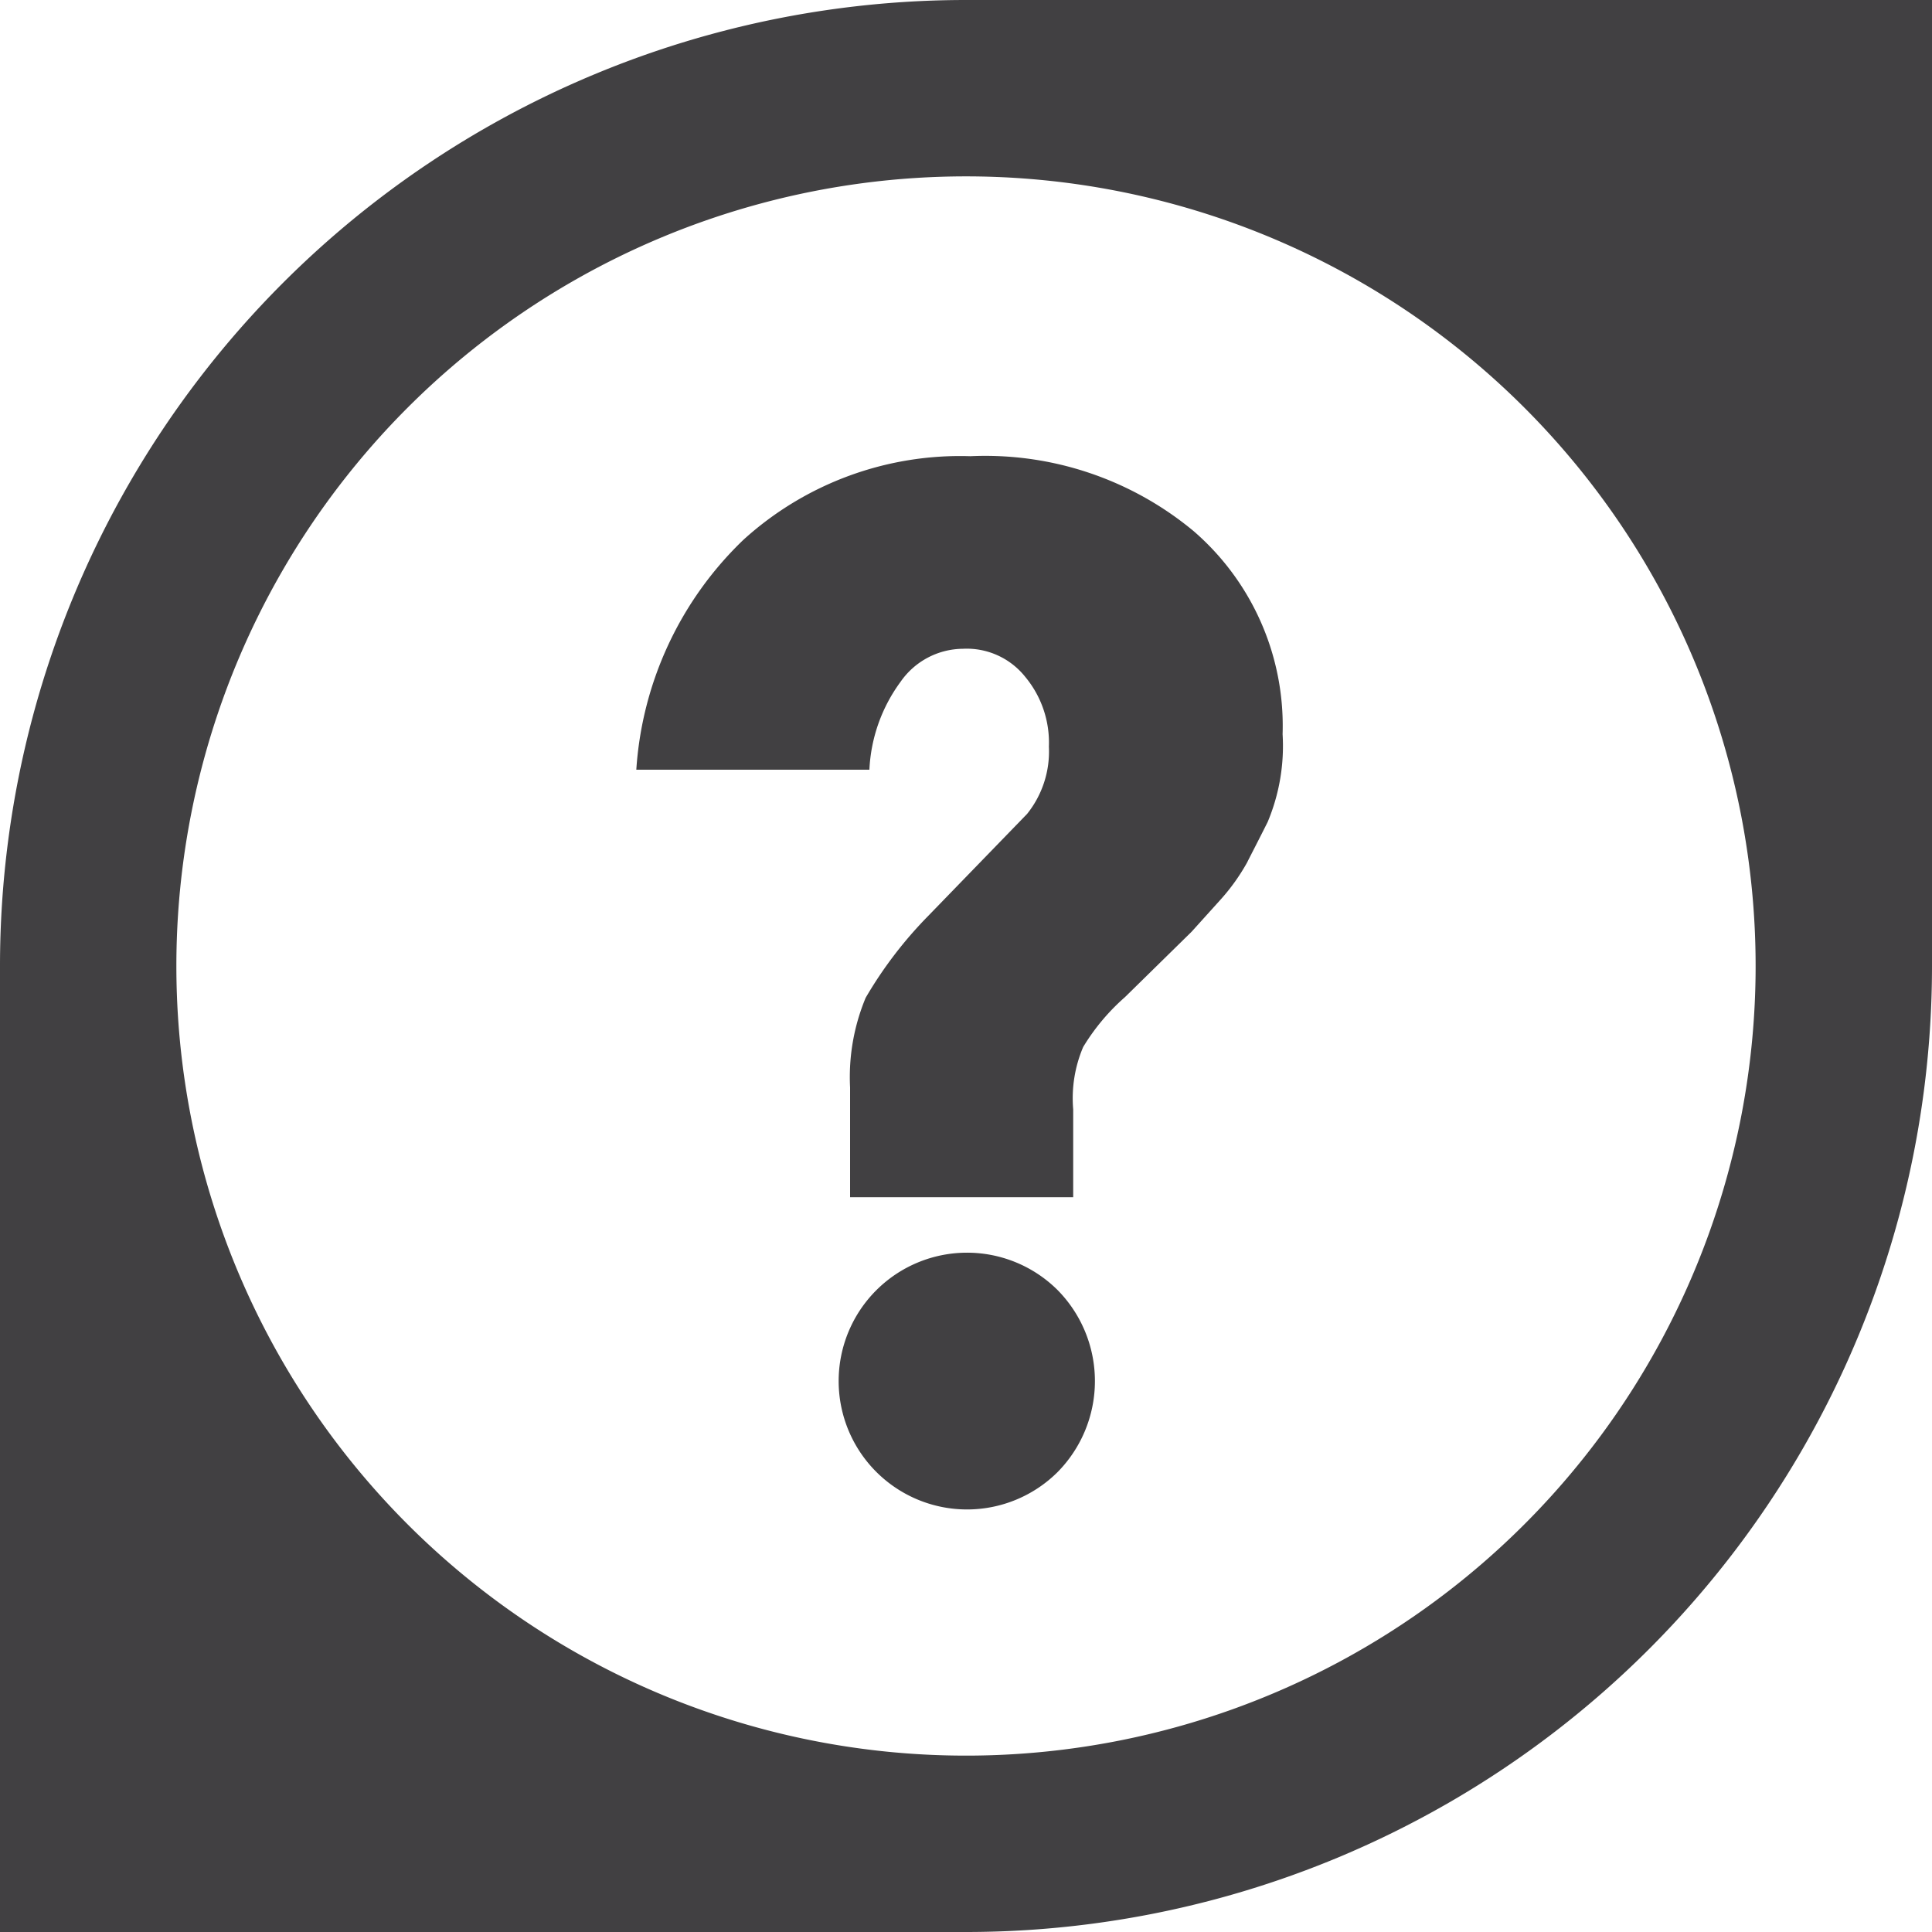
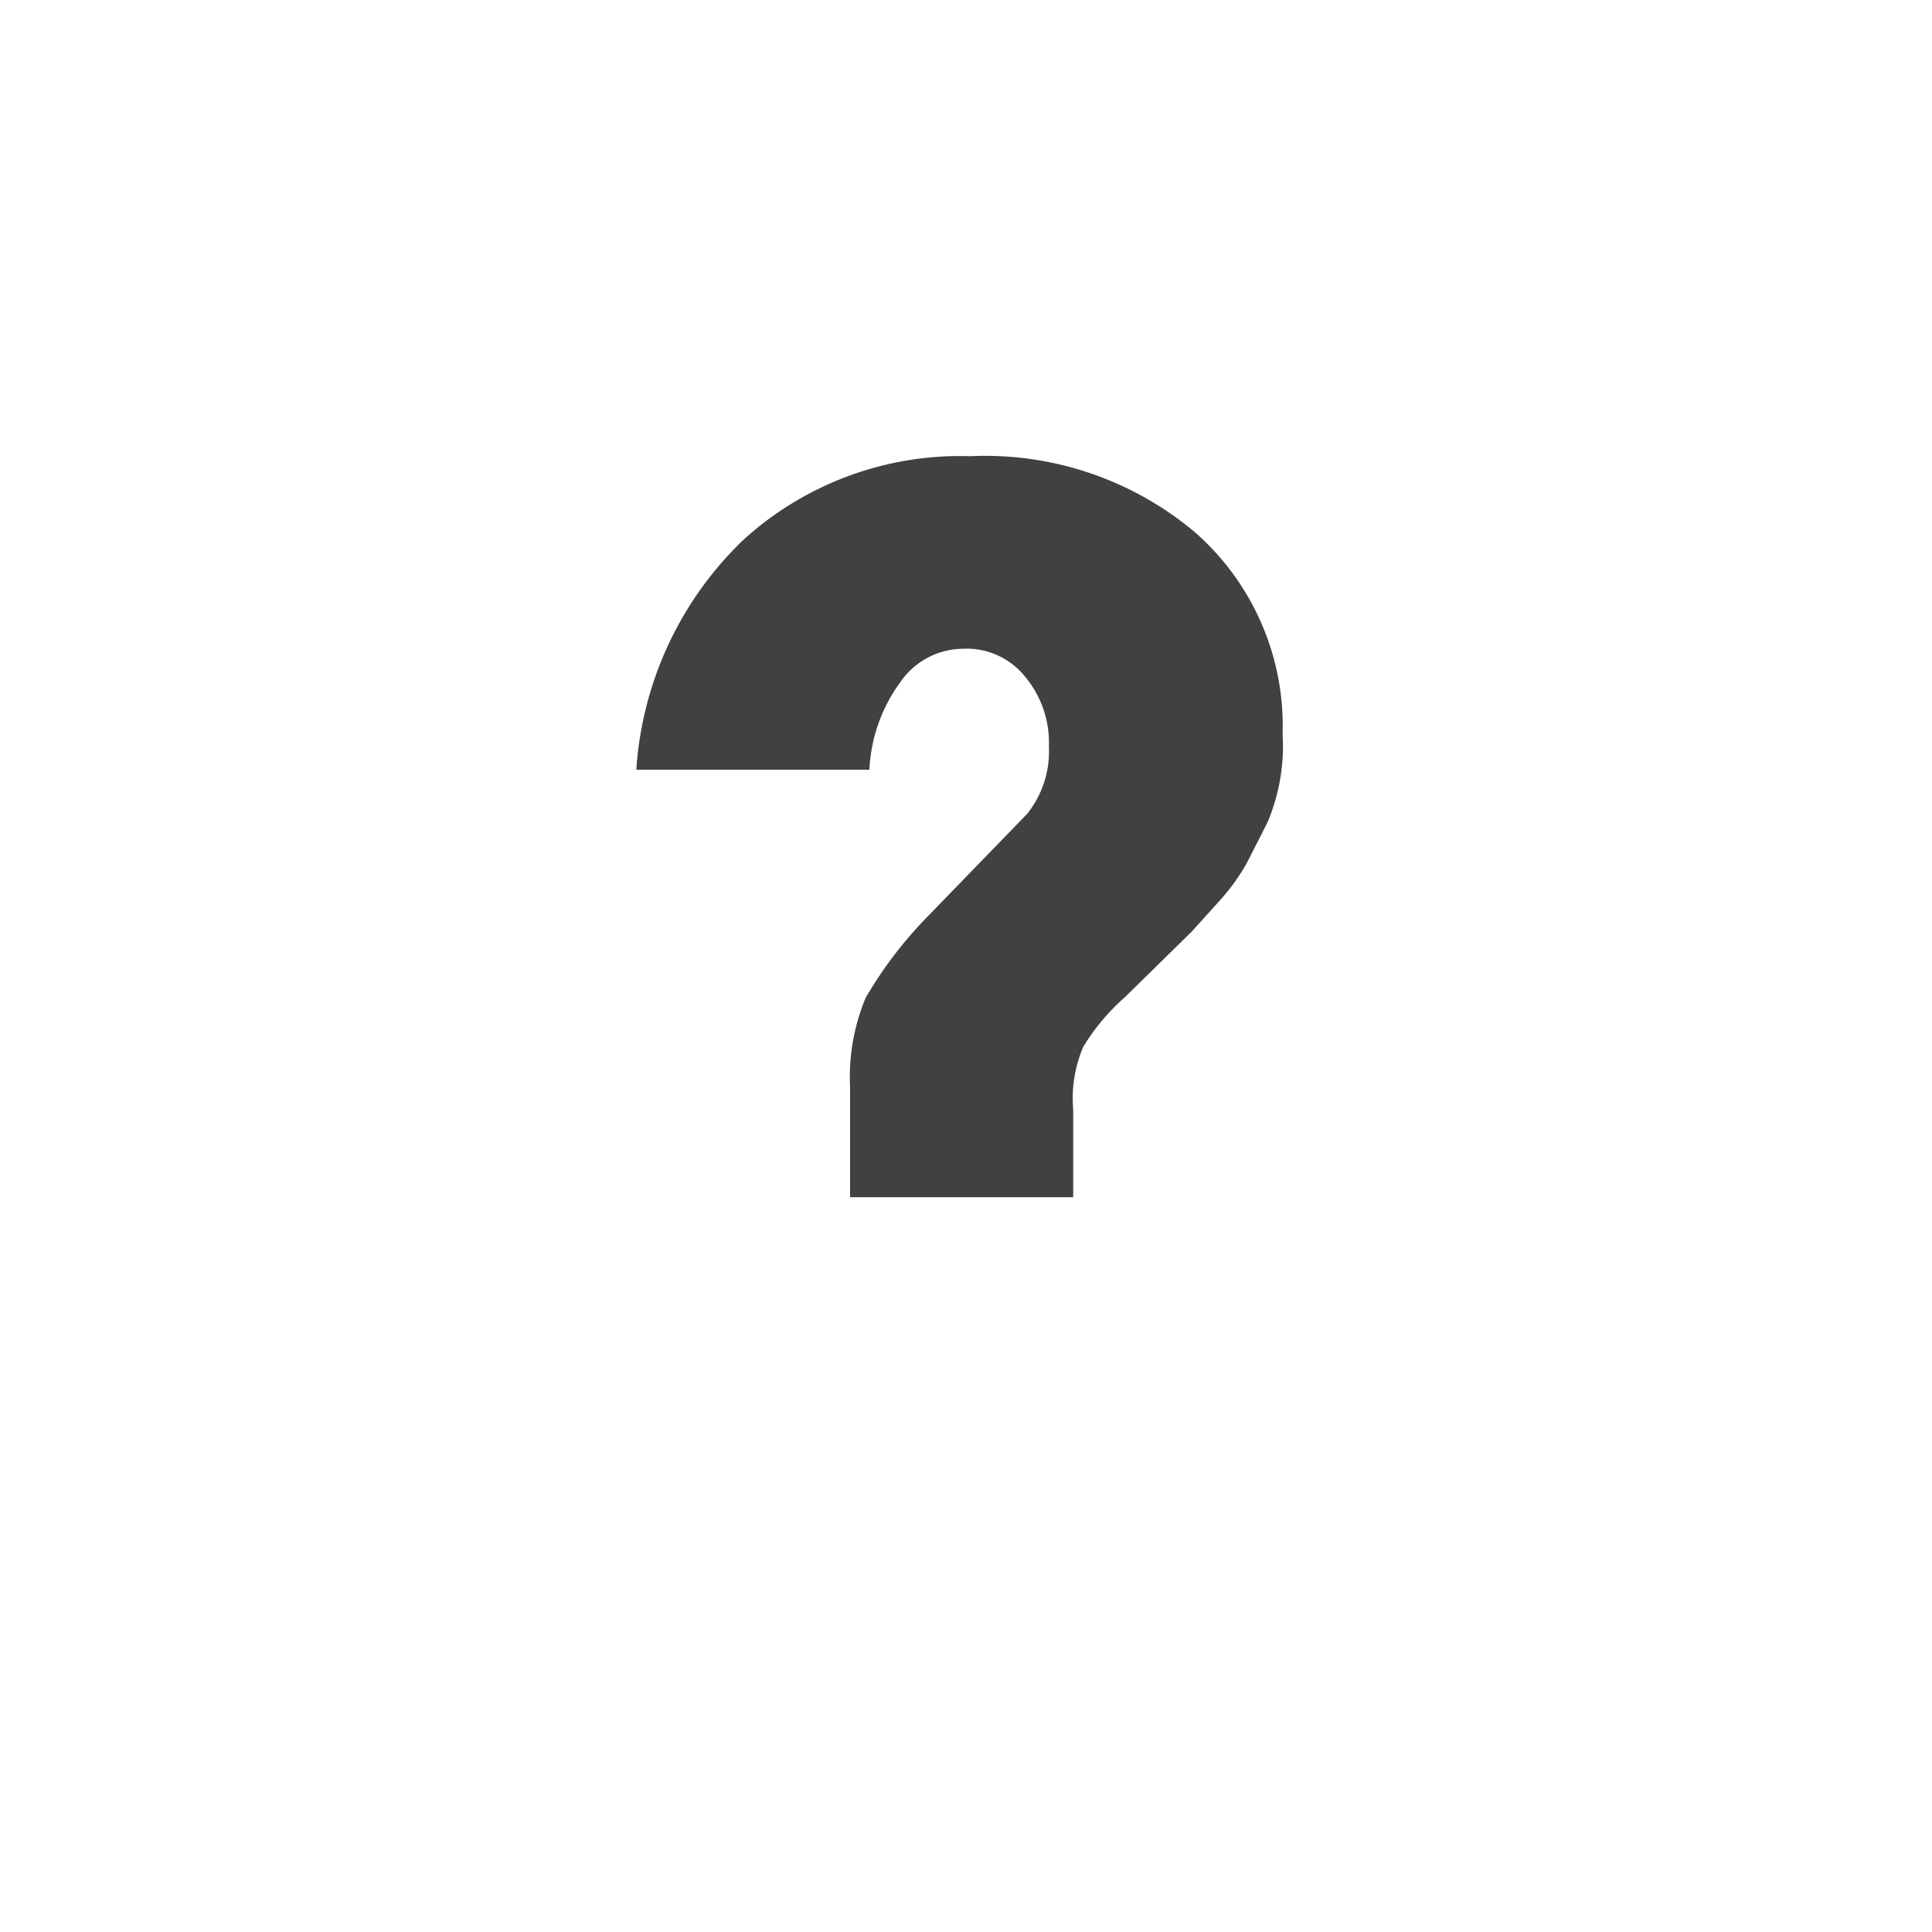
<svg xmlns="http://www.w3.org/2000/svg" xmlns:ns1="http://sodipodi.sourceforge.net/DTD/sodipodi-0.dtd" xmlns:ns2="http://www.inkscape.org/namespaces/inkscape" id="FINAL" viewBox="0 0 31 31" version="1.1" ns1:docname="Other-NOTEVALUATED.dark.icon.svg" width="31" height="31" ns2:version="0.92.3 (2405546, 2018-03-11)">
  <ns1:namedview pagecolor="#ffffff" bordercolor="#666666" borderopacity="1" objecttolerance="10" gridtolerance="10" guidetolerance="10" ns2:pageopacity="0" ns2:pageshadow="2" ns2:window-width="640" ns2:window-height="480" id="namedview57" showgrid="false" fit-margin-top="0" fit-margin-left="0" fit-margin-right="0" fit-margin-bottom="0" ns2:zoom="8.3258835" ns2:cx="100.43338" ns2:cy="2.3328045" ns2:current-layer="FINAL" />
  <defs id="defs4">
    <style id="style2">.cls-1{fill:#414042;}</style>
  </defs>
  <title id="title6">Other-NOTEVALUATED.dark</title>
-   <path class="cls-1" d="M 31,0 V 15.5 A 15.5,15.5 0 0 1 15.5,31 H 0 V 15.5 A 15.5,15.5 0 0 1 15.5,0 Z M 2.83,15.5 A 12.67,12.67 0 1 0 15.5,2.83 12.67,12.67 0 0 0 2.83,15.5 Z" id="path8" ns2:connector-curvature="0" style="fill:#414042" />
  <path class="cls-1" d="m 20.58,11.78 a 3.15,3.15 0 0 1 -0.24,1.41 c -0.15,0.3 -0.26,0.51 -0.33,0.65 a 3.25,3.25 0 0 1 -0.43,0.6 L 19.12,14.95 18.05,16 a 3.41,3.41 0 0 0 -0.67,0.8 2.1,2.1 0 0 0 -0.16,1 v 1.41 h -3.58 v -1.76 a 3.31,3.31 0 0 1 0.25,-1.44 6.65,6.65 0 0 1 1,-1.31 l 1.59,-1.64 a 1.6,1.6 0 0 0 0.35,-1.08 1.65,1.65 0 0 0 -0.38,-1.12 1.2,1.2 0 0 0 -1,-0.45 1.23,1.23 0 0 0 -1,0.53 2.58,2.58 0 0 0 -0.5,1.41 h -3.74 a 5.62,5.62 0 0 1 1.72,-3.69 5.17,5.17 0 0 1 3.64,-1.34 5.23,5.23 0 0 1 3.58,1.2 4.13,4.13 0 0 1 1.43,3.26 z" id="path10" ns2:connector-curvature="0" style="fill:#414042" />
-   <path class="cls-1" d="m 16.97,20.7 a 2.06,2.06 0 1 0 0,2.92 2.08,2.08 0 0 0 0,-2.92 z" id="path12" ns2:connector-curvature="0" style="fill:#414042" />
</svg>